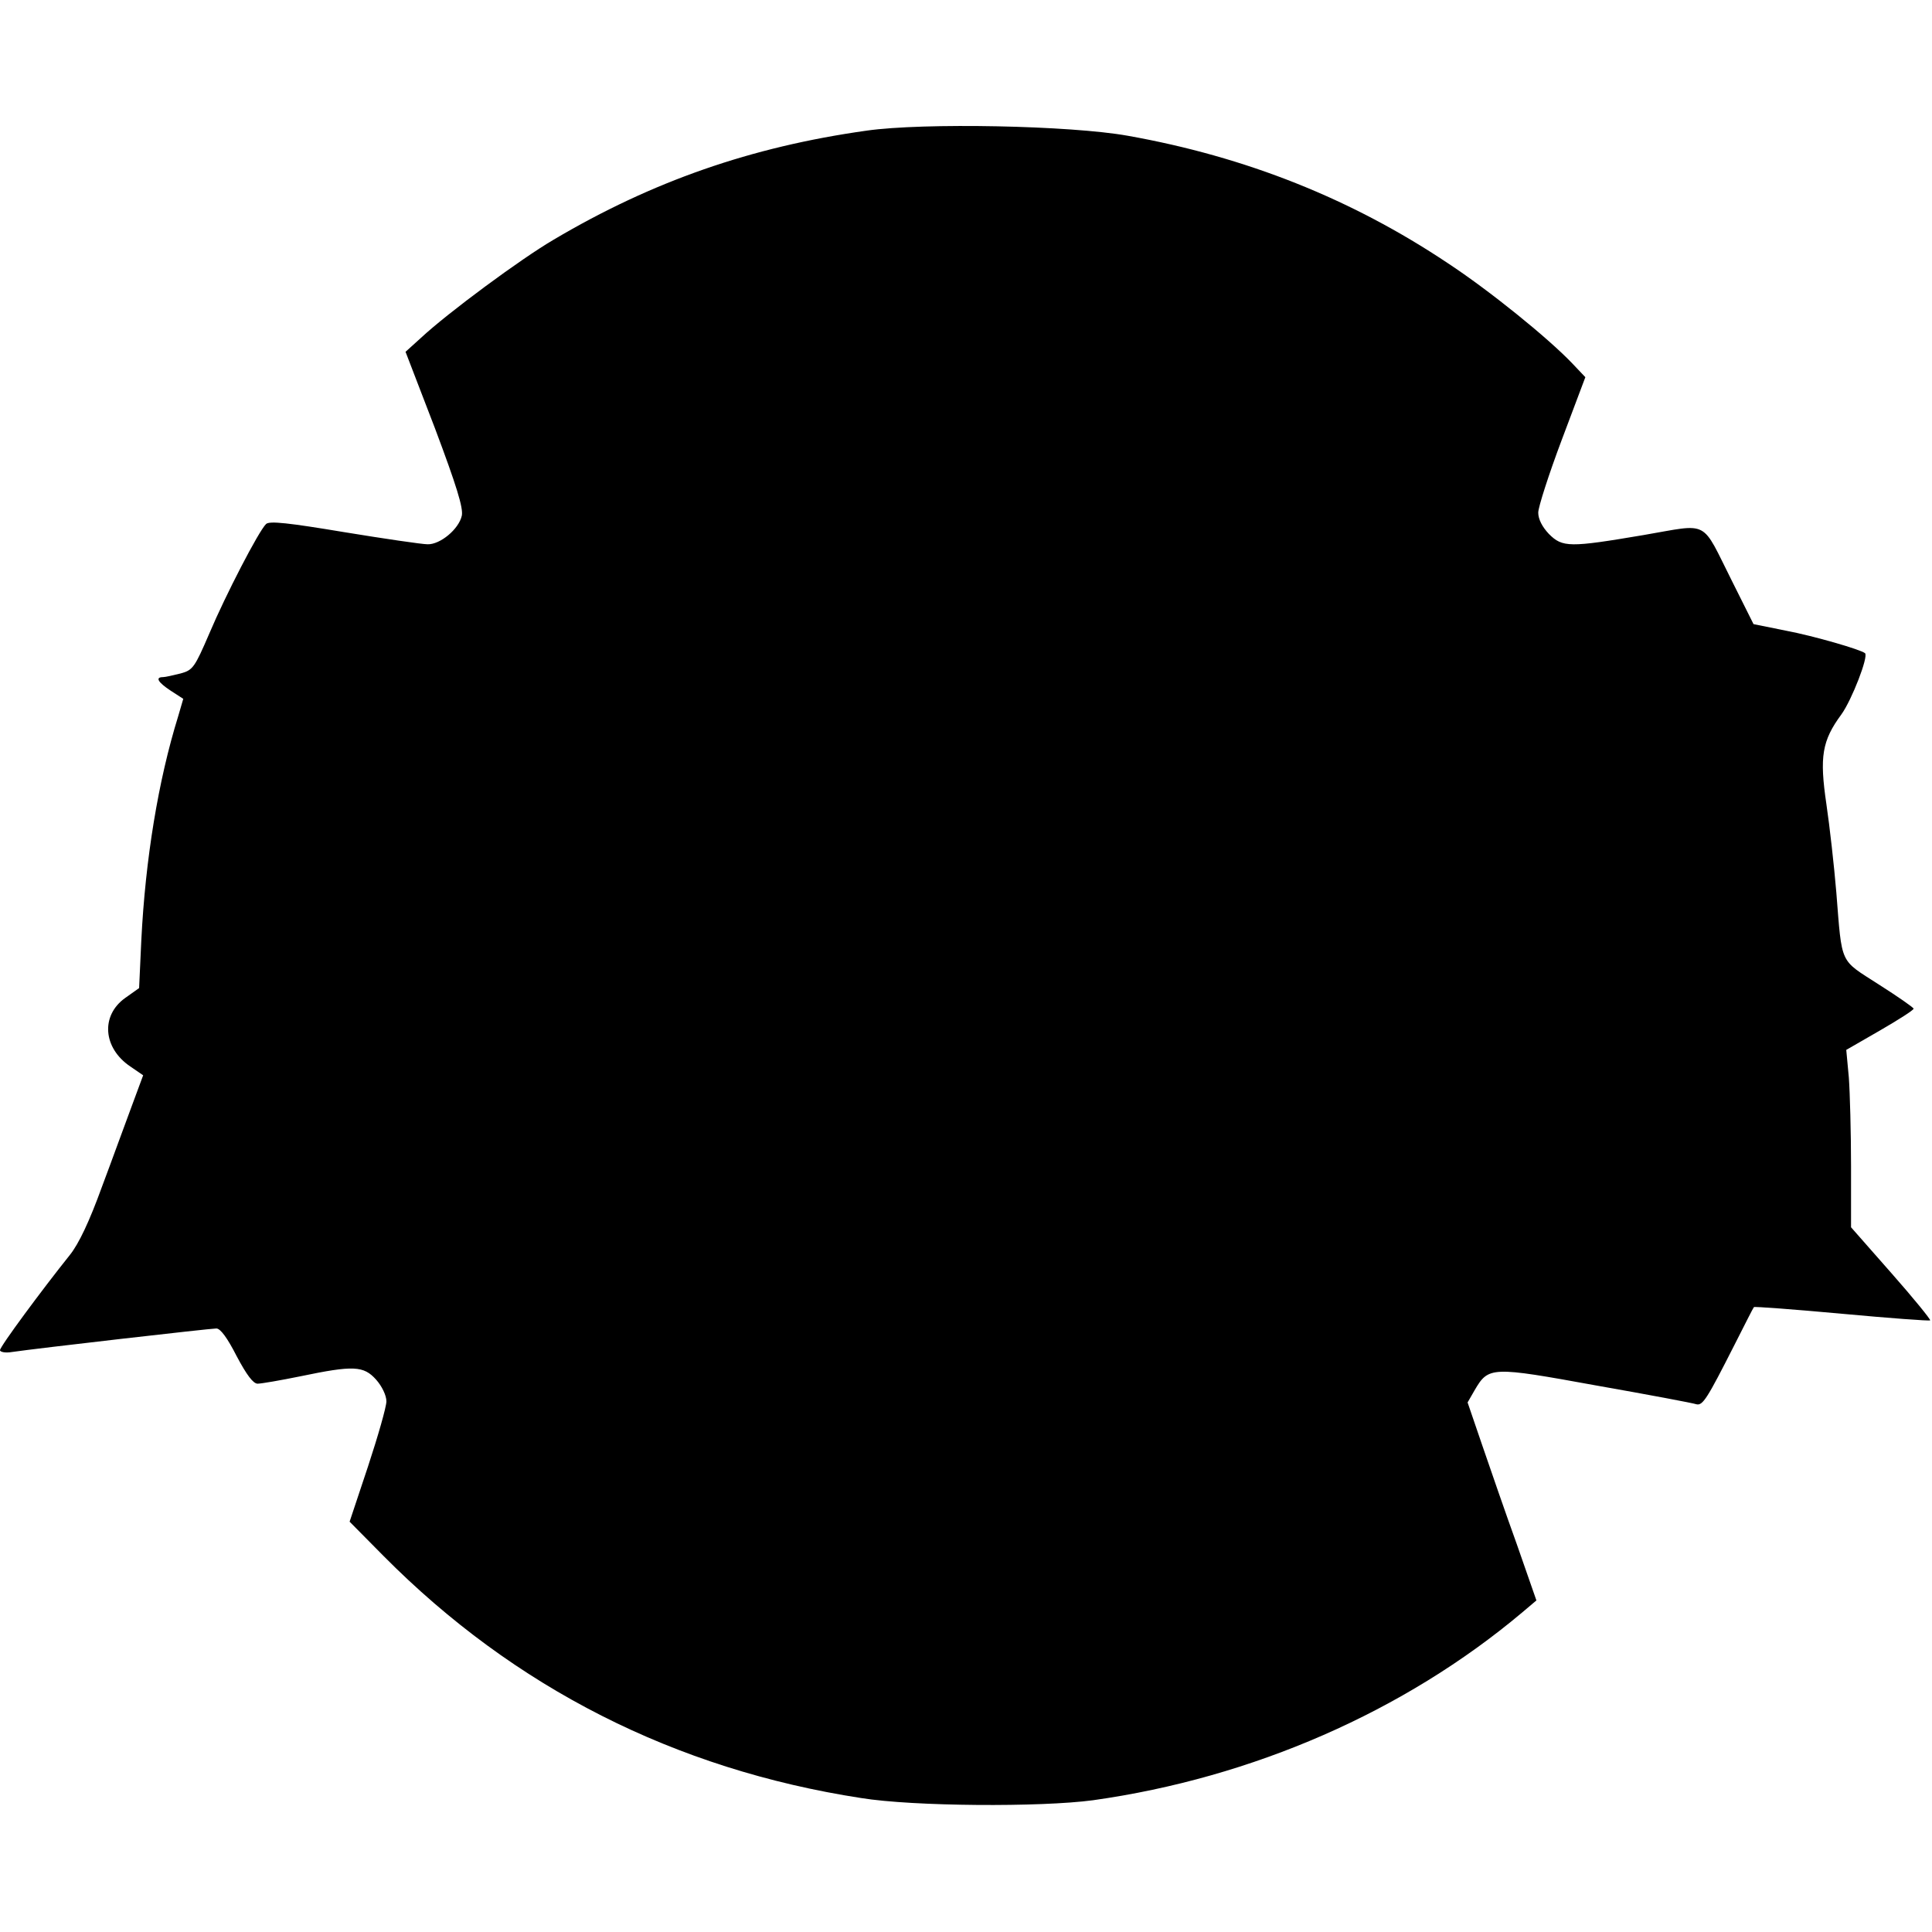
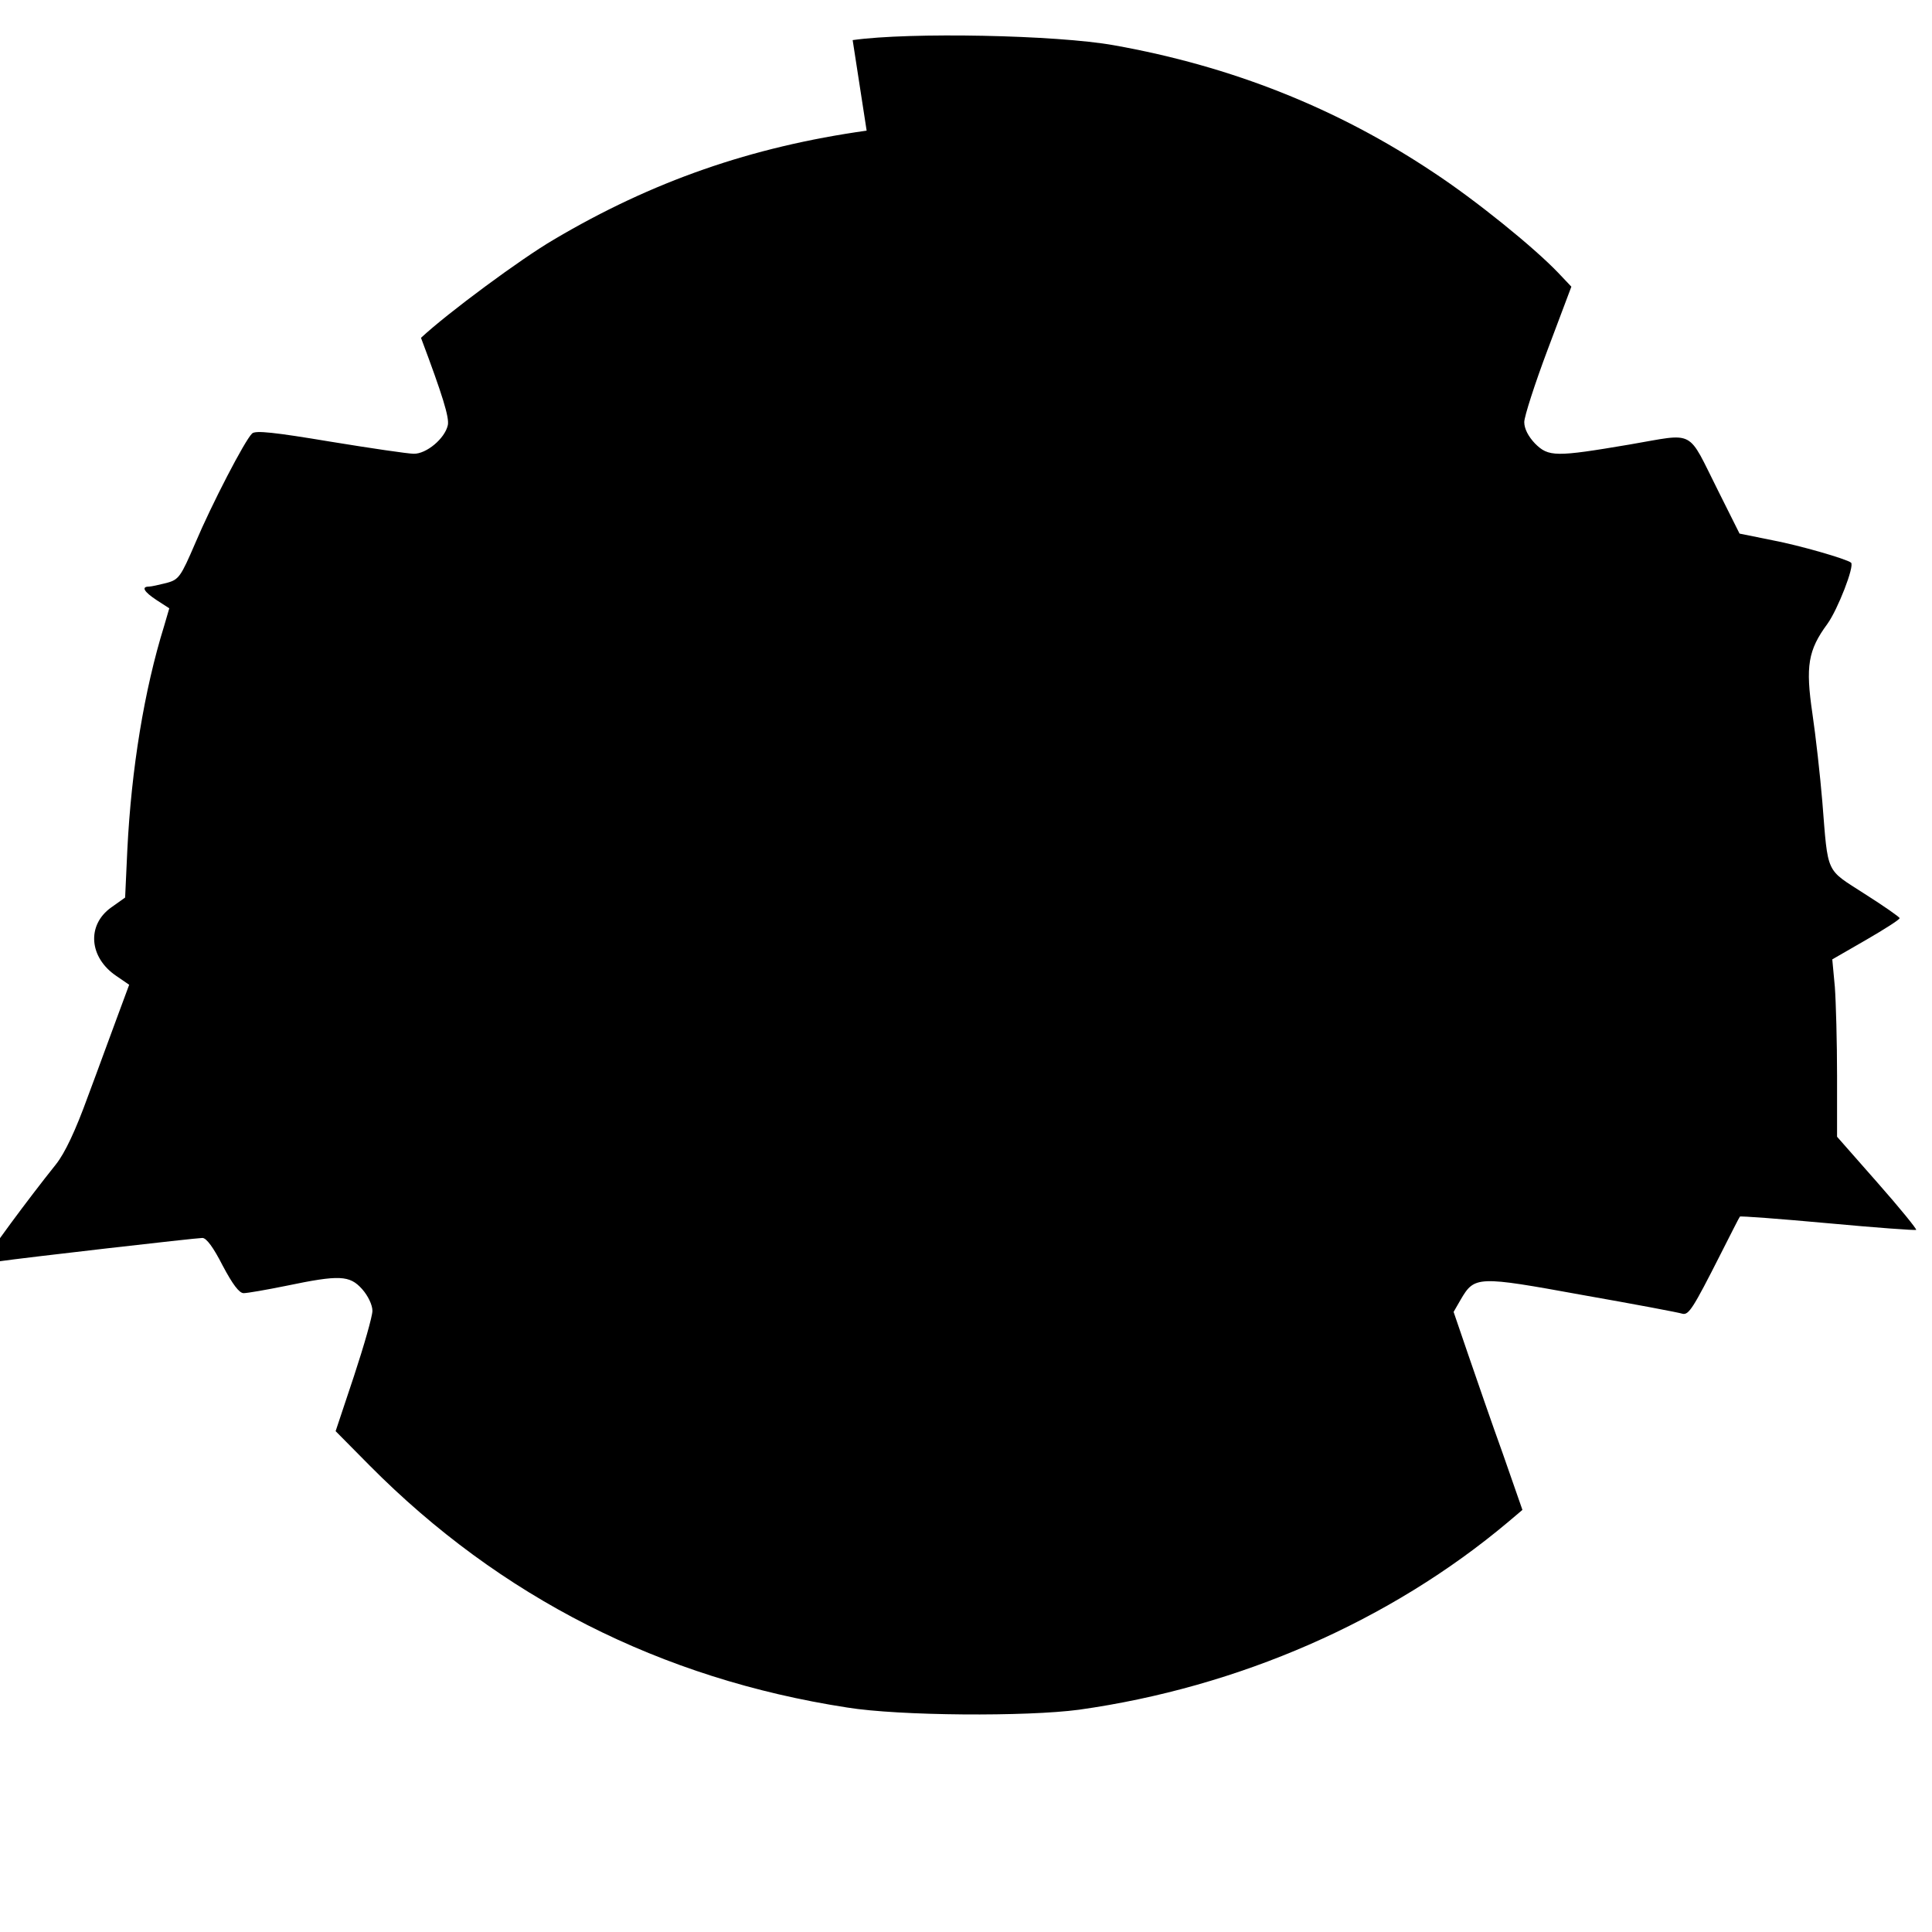
<svg xmlns="http://www.w3.org/2000/svg" version="1.0" width="100mm" height="100mm" viewBox="0 0 525 457" preserveAspectRatio="xMidYMid meet">
  <g transform="translate(0,457) scale(0.1,-0.1)" fill="#000000" stroke="none">
-     <path d="M2355 4555 c-314 -44 -583 -138 -850 -296 -89 -52 -288 -199 -361 -267 l-42 -38 80 -208 c59 -157 77 -216 73 -237 -8 -37 -59 -79 -93 -78 -15 0 -117 15 -227 33 -150 25 -203 31 -212 22 -20 -19 -110 -193 -154 -297 -40 -93 -45 -100 -78 -109 -20 -5 -42 -10 -48 -10 -22 0 -14 -14 21 -37 l34 -22 -14 -48 c-54 -174 -89 -388 -100 -608 l-6 -130 -38 -27 c-67 -48 -60 -136 14 -186 l35 -24 -30 -81 c-17 -45 -53 -145 -82 -222 -34 -94 -63 -155 -87 -185 -76 -95 -190 -249 -190 -259 0 -5 15 -8 32 -5 68 10 539 64 556 64 11 0 30 -26 55 -75 27 -51 45 -75 57 -75 10 0 62 9 116 20 144 30 172 29 206 -9 16 -18 28 -43 28 -59 0 -15 -23 -95 -50 -177 l-50 -150 92 -93 c355 -358 792 -580 1298 -658 142 -23 488 -25 630 -6 434 61 846 241 1166 510 l39 33 -53 152 c-30 83 -72 205 -94 269 l-40 117 19 33 c38 65 45 65 331 13 142 -25 264 -48 272 -51 17 -4 29 15 103 161 28 55 51 101 53 103 1 2 108 -6 239 -18 130 -12 238 -20 240 -18 2 2 -45 60 -105 128 l-110 125 0 166 c0 91 -3 200 -6 241 l-7 75 92 53 c50 29 91 55 91 59 0 3 -43 33 -95 66 -107 69 -99 50 -115 250 -6 72 -18 179 -27 240 -19 129 -12 172 41 244 28 39 74 157 64 166 -12 10 -140 47 -214 61 l-89 18 -58 116 c-86 171 -59 157 -241 126 -201 -34 -220 -34 -257 3 -18 19 -29 40 -29 58 0 15 29 105 64 198 l64 170 -36 38 c-66 69 -224 197 -338 272 -262 175 -549 289 -869 346 -156 28 -555 36 -710 14z" />
+     <path d="M2355 4555 c-314 -44 -583 -138 -850 -296 -89 -52 -288 -199 -361 -267 c59 -157 77 -216 73 -237 -8 -37 -59 -79 -93 -78 -15 0 -117 15 -227 33 -150 25 -203 31 -212 22 -20 -19 -110 -193 -154 -297 -40 -93 -45 -100 -78 -109 -20 -5 -42 -10 -48 -10 -22 0 -14 -14 21 -37 l34 -22 -14 -48 c-54 -174 -89 -388 -100 -608 l-6 -130 -38 -27 c-67 -48 -60 -136 14 -186 l35 -24 -30 -81 c-17 -45 -53 -145 -82 -222 -34 -94 -63 -155 -87 -185 -76 -95 -190 -249 -190 -259 0 -5 15 -8 32 -5 68 10 539 64 556 64 11 0 30 -26 55 -75 27 -51 45 -75 57 -75 10 0 62 9 116 20 144 30 172 29 206 -9 16 -18 28 -43 28 -59 0 -15 -23 -95 -50 -177 l-50 -150 92 -93 c355 -358 792 -580 1298 -658 142 -23 488 -25 630 -6 434 61 846 241 1166 510 l39 33 -53 152 c-30 83 -72 205 -94 269 l-40 117 19 33 c38 65 45 65 331 13 142 -25 264 -48 272 -51 17 -4 29 15 103 161 28 55 51 101 53 103 1 2 108 -6 239 -18 130 -12 238 -20 240 -18 2 2 -45 60 -105 128 l-110 125 0 166 c0 91 -3 200 -6 241 l-7 75 92 53 c50 29 91 55 91 59 0 3 -43 33 -95 66 -107 69 -99 50 -115 250 -6 72 -18 179 -27 240 -19 129 -12 172 41 244 28 39 74 157 64 166 -12 10 -140 47 -214 61 l-89 18 -58 116 c-86 171 -59 157 -241 126 -201 -34 -220 -34 -257 3 -18 19 -29 40 -29 58 0 15 29 105 64 198 l64 170 -36 38 c-66 69 -224 197 -338 272 -262 175 -549 289 -869 346 -156 28 -555 36 -710 14z" />
  </g>
</svg>